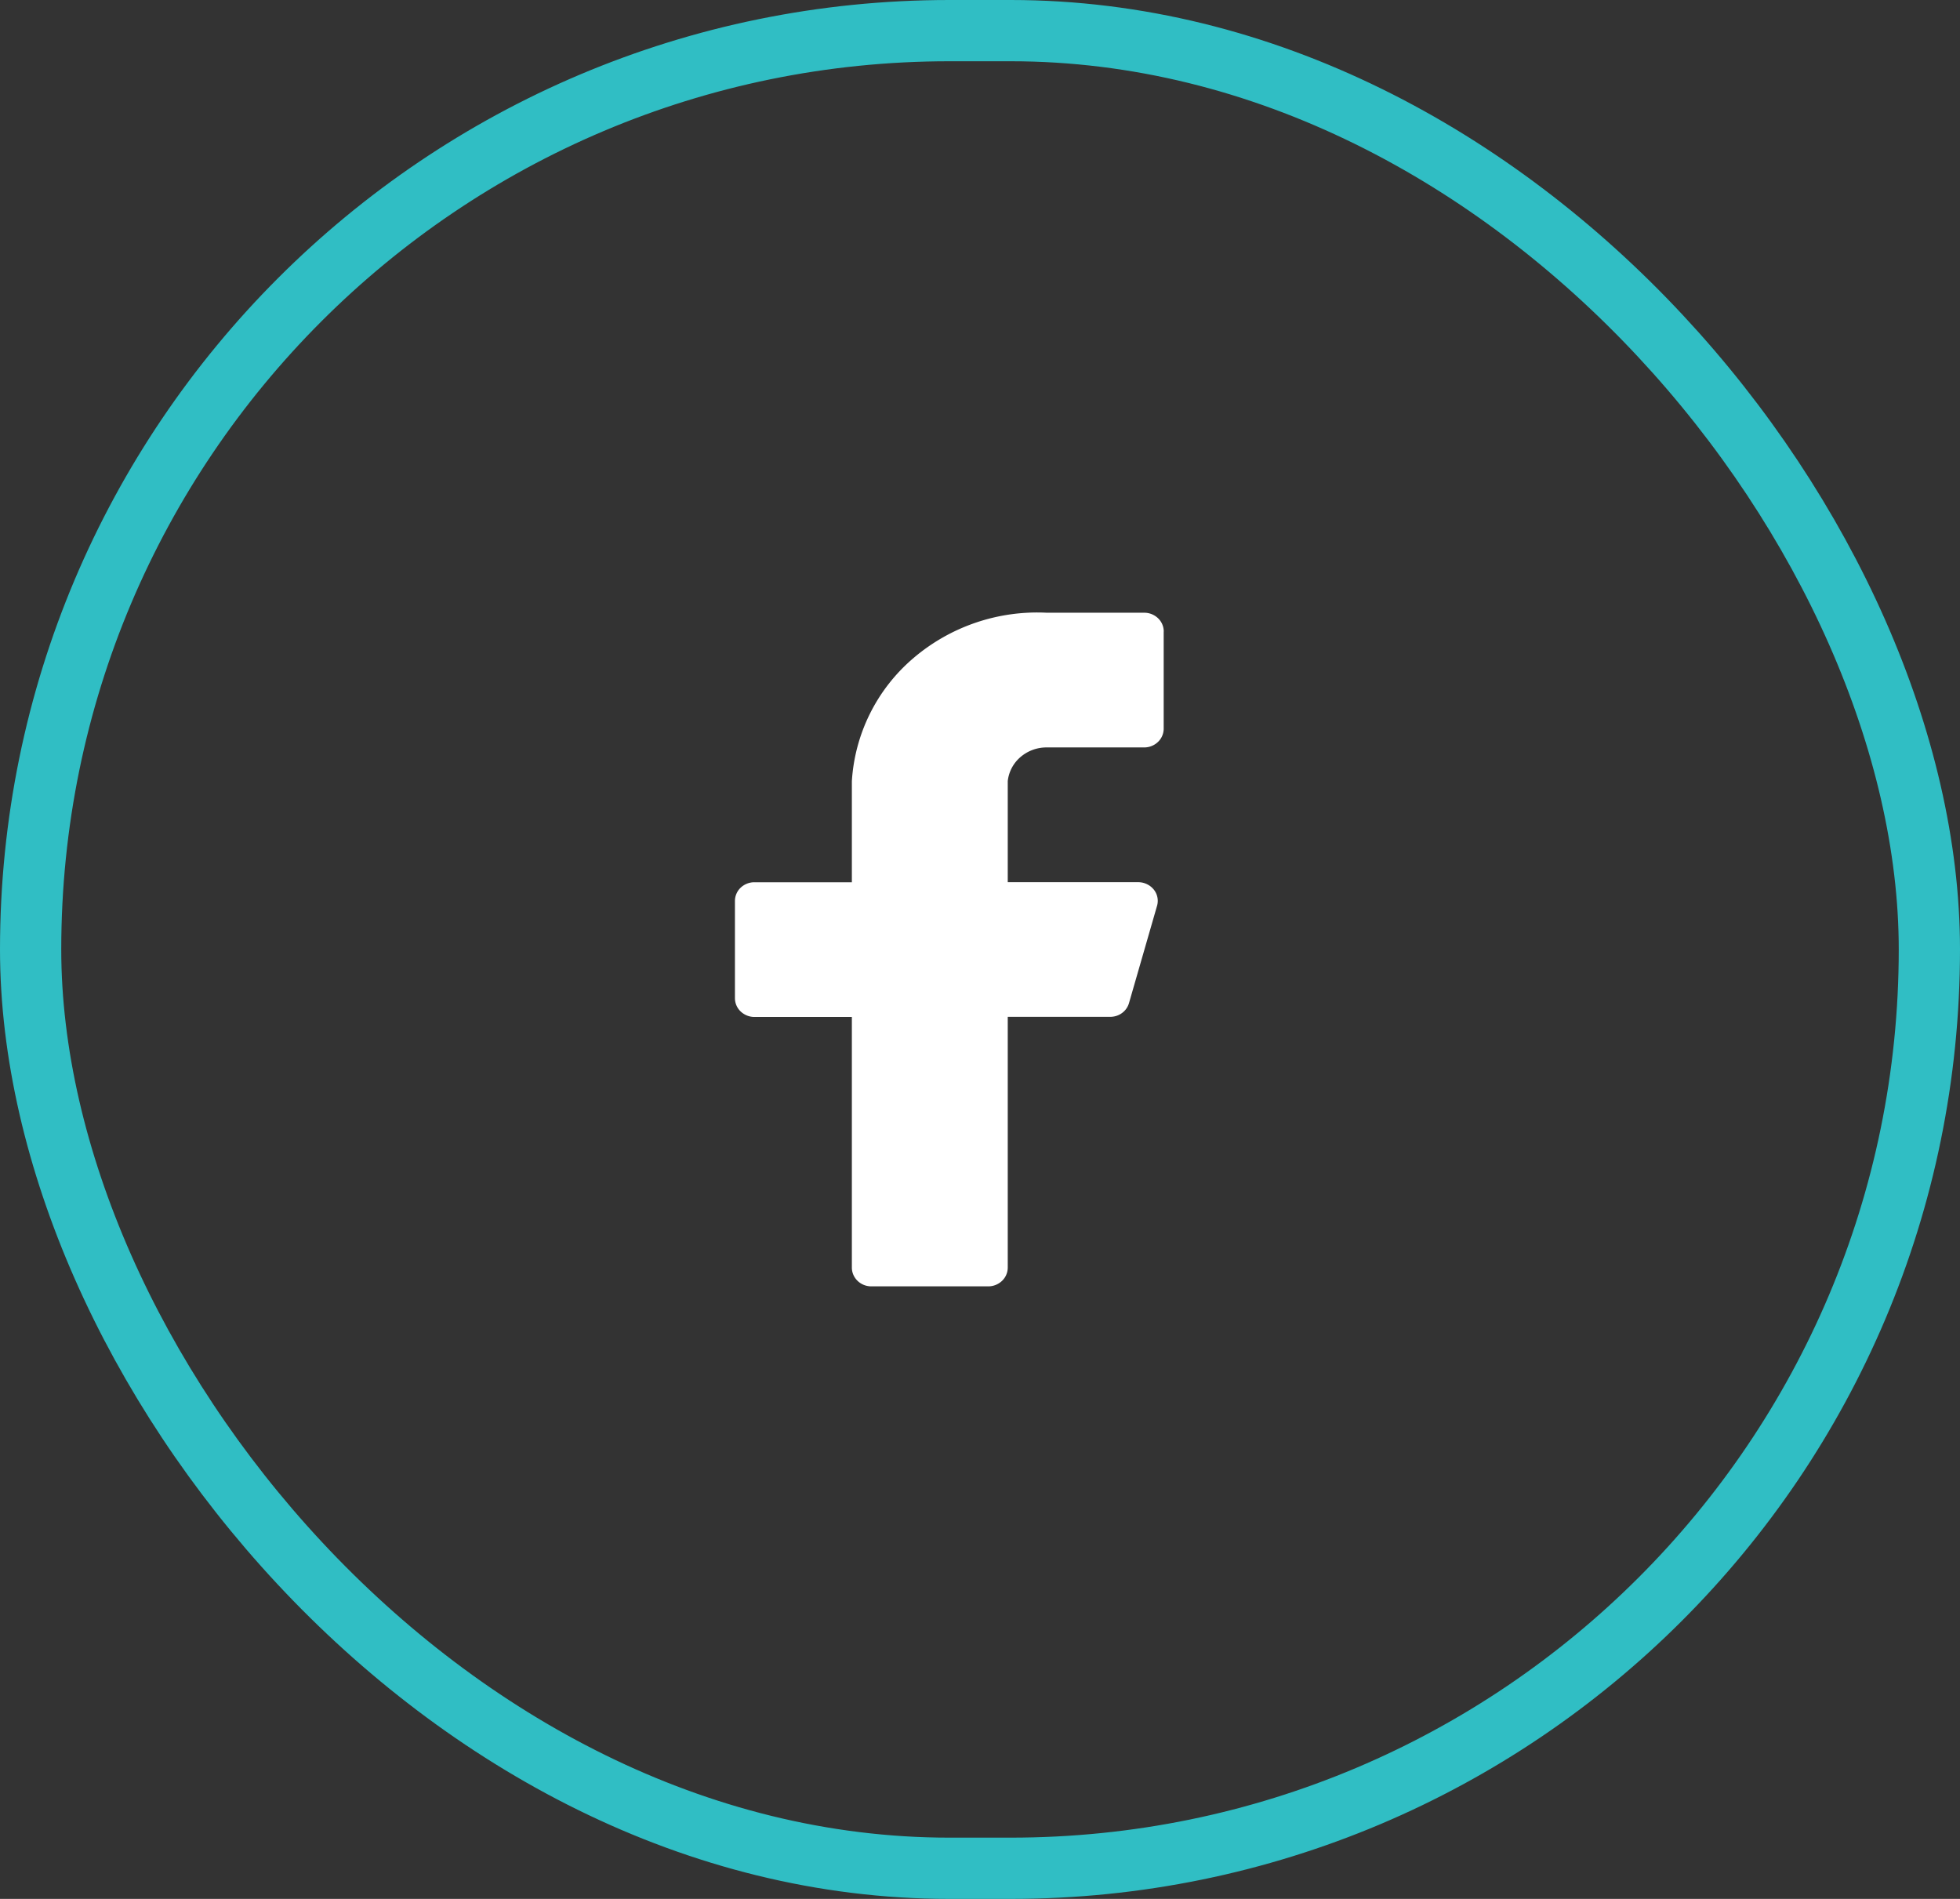
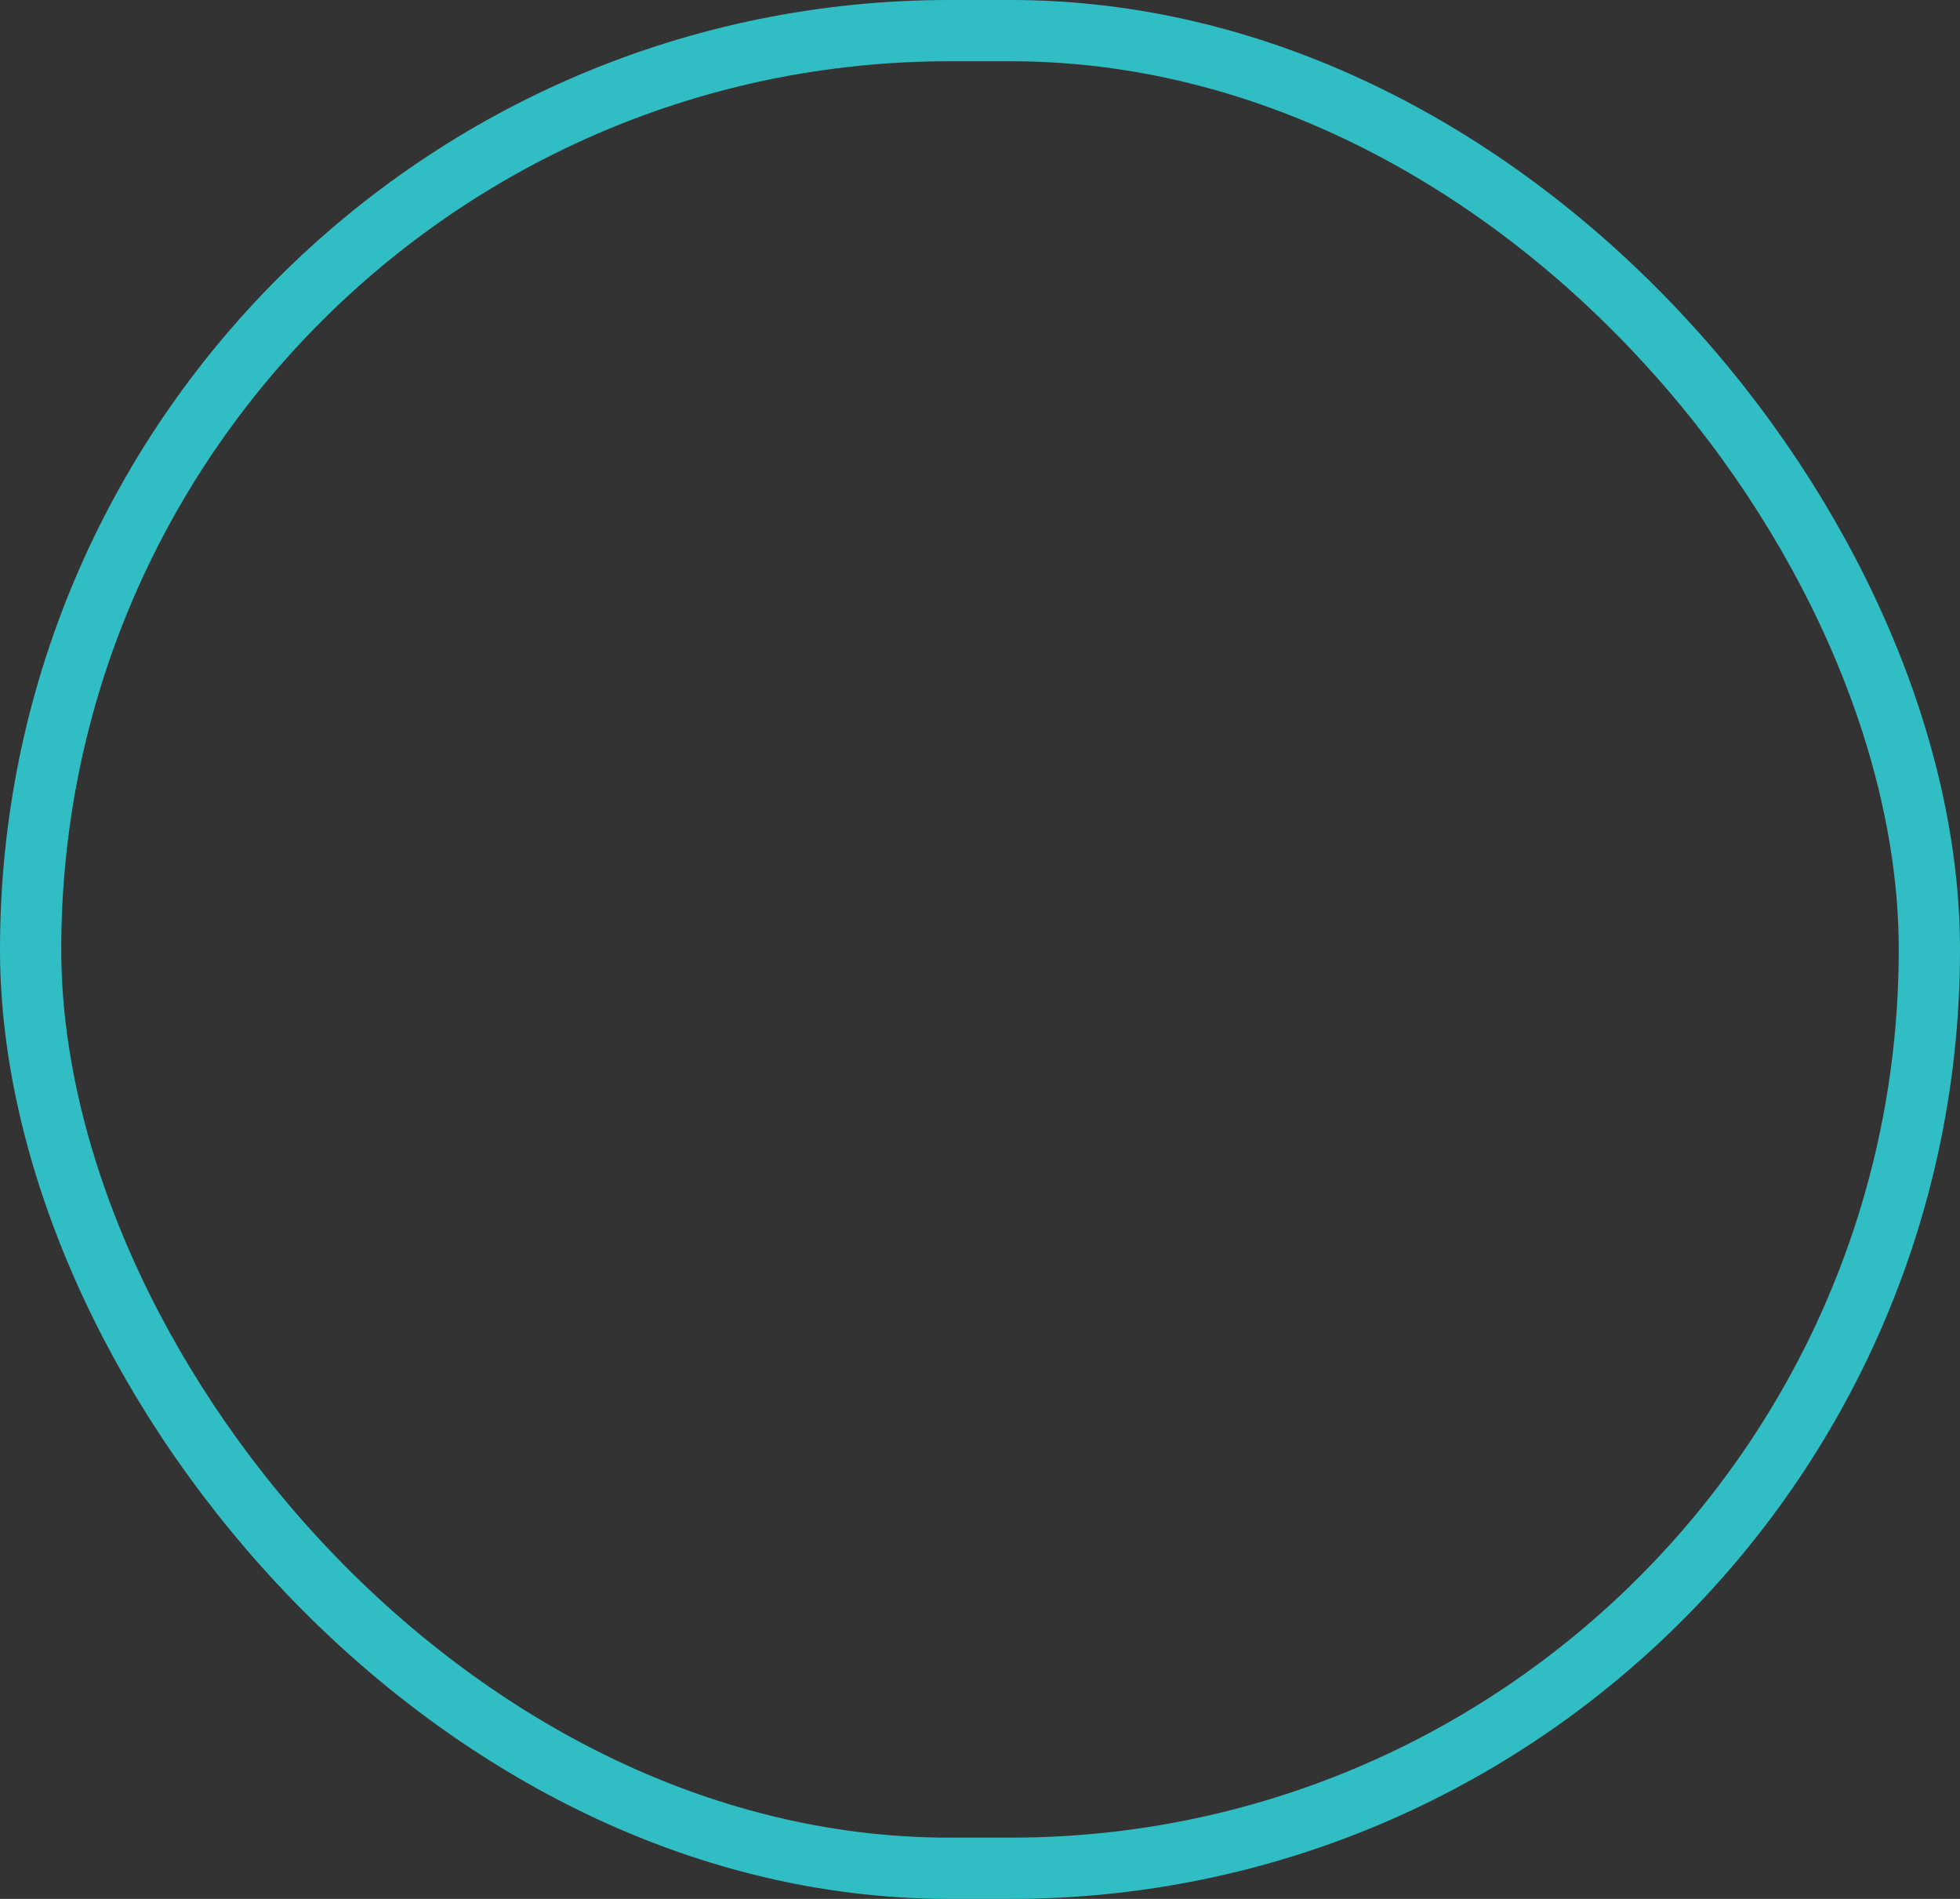
<svg xmlns="http://www.w3.org/2000/svg" width="32" height="31" viewBox="0 0 32 31" fill="none">
  <rect x="0" y="0" width="32" height="31" fill="#333333" stroke="none" />
  <rect x=".5" y=".5" width="31" height="30" rx="15" stroke="#30BEC4" />
-   <path d="M19 10.31a.3.3 0 0 0-.093-.217.325.325 0 0 0-.225-.09H17.09a3.113 3.113 0 0 0-2.182.745 2.87 2.87 0 0 0-1 2.005v1.65h-1.59a.325.325 0 0 0-.226.089.3.3 0 0 0-.093.216v1.588a.3.3 0 0 0 .093.216c.06.057.14.09.225.09h1.591v4.093c0 .08.034.158.093.215.06.058.14.09.225.09h1.91a.325.325 0 0 0 .224-.09.3.3 0 0 0 .093-.215V16.6h1.668c.07.001.14-.02.196-.061a.305.305 0 0 0 .116-.165l.458-1.588a.293.293 0 0 0-.054-.264.327.327 0 0 0-.251-.12h-2.133v-1.65a.603.603 0 0 1 .208-.393.651.651 0 0 1 .429-.157h1.59a.325.325 0 0 0 .226-.09.3.3 0 0 0 .093-.216V10.31z" fill="#fff" />
</svg>